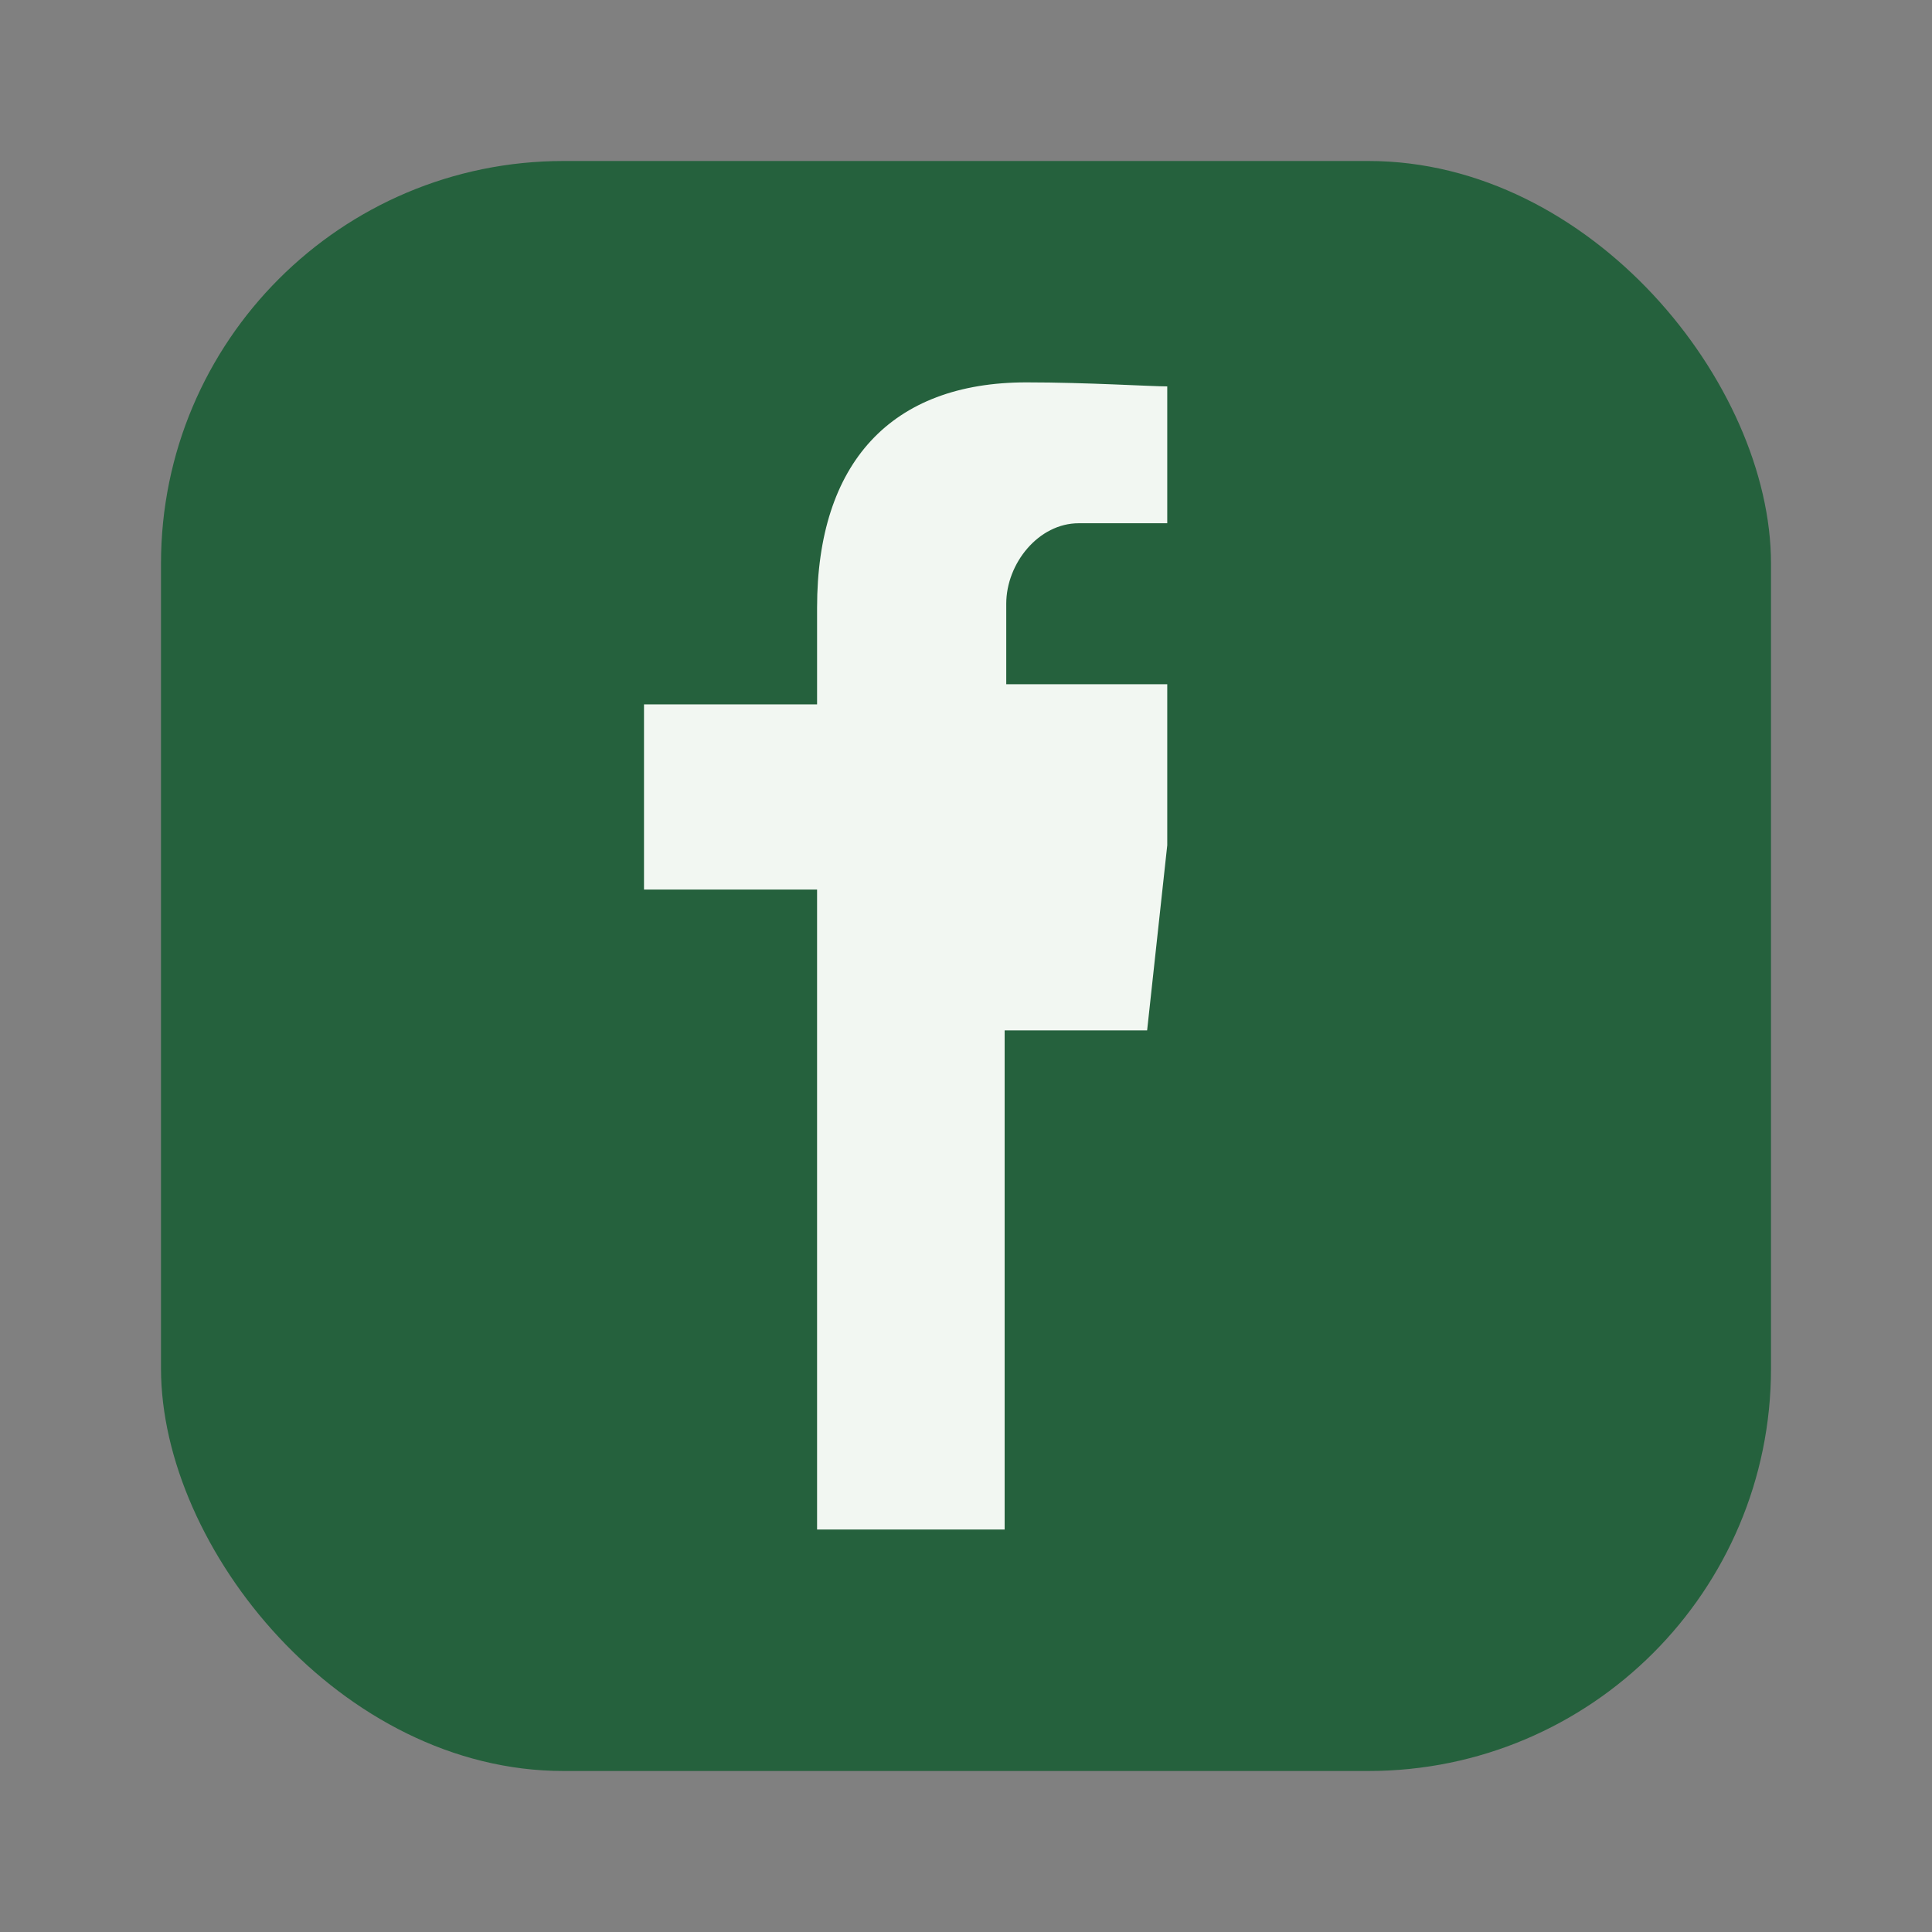
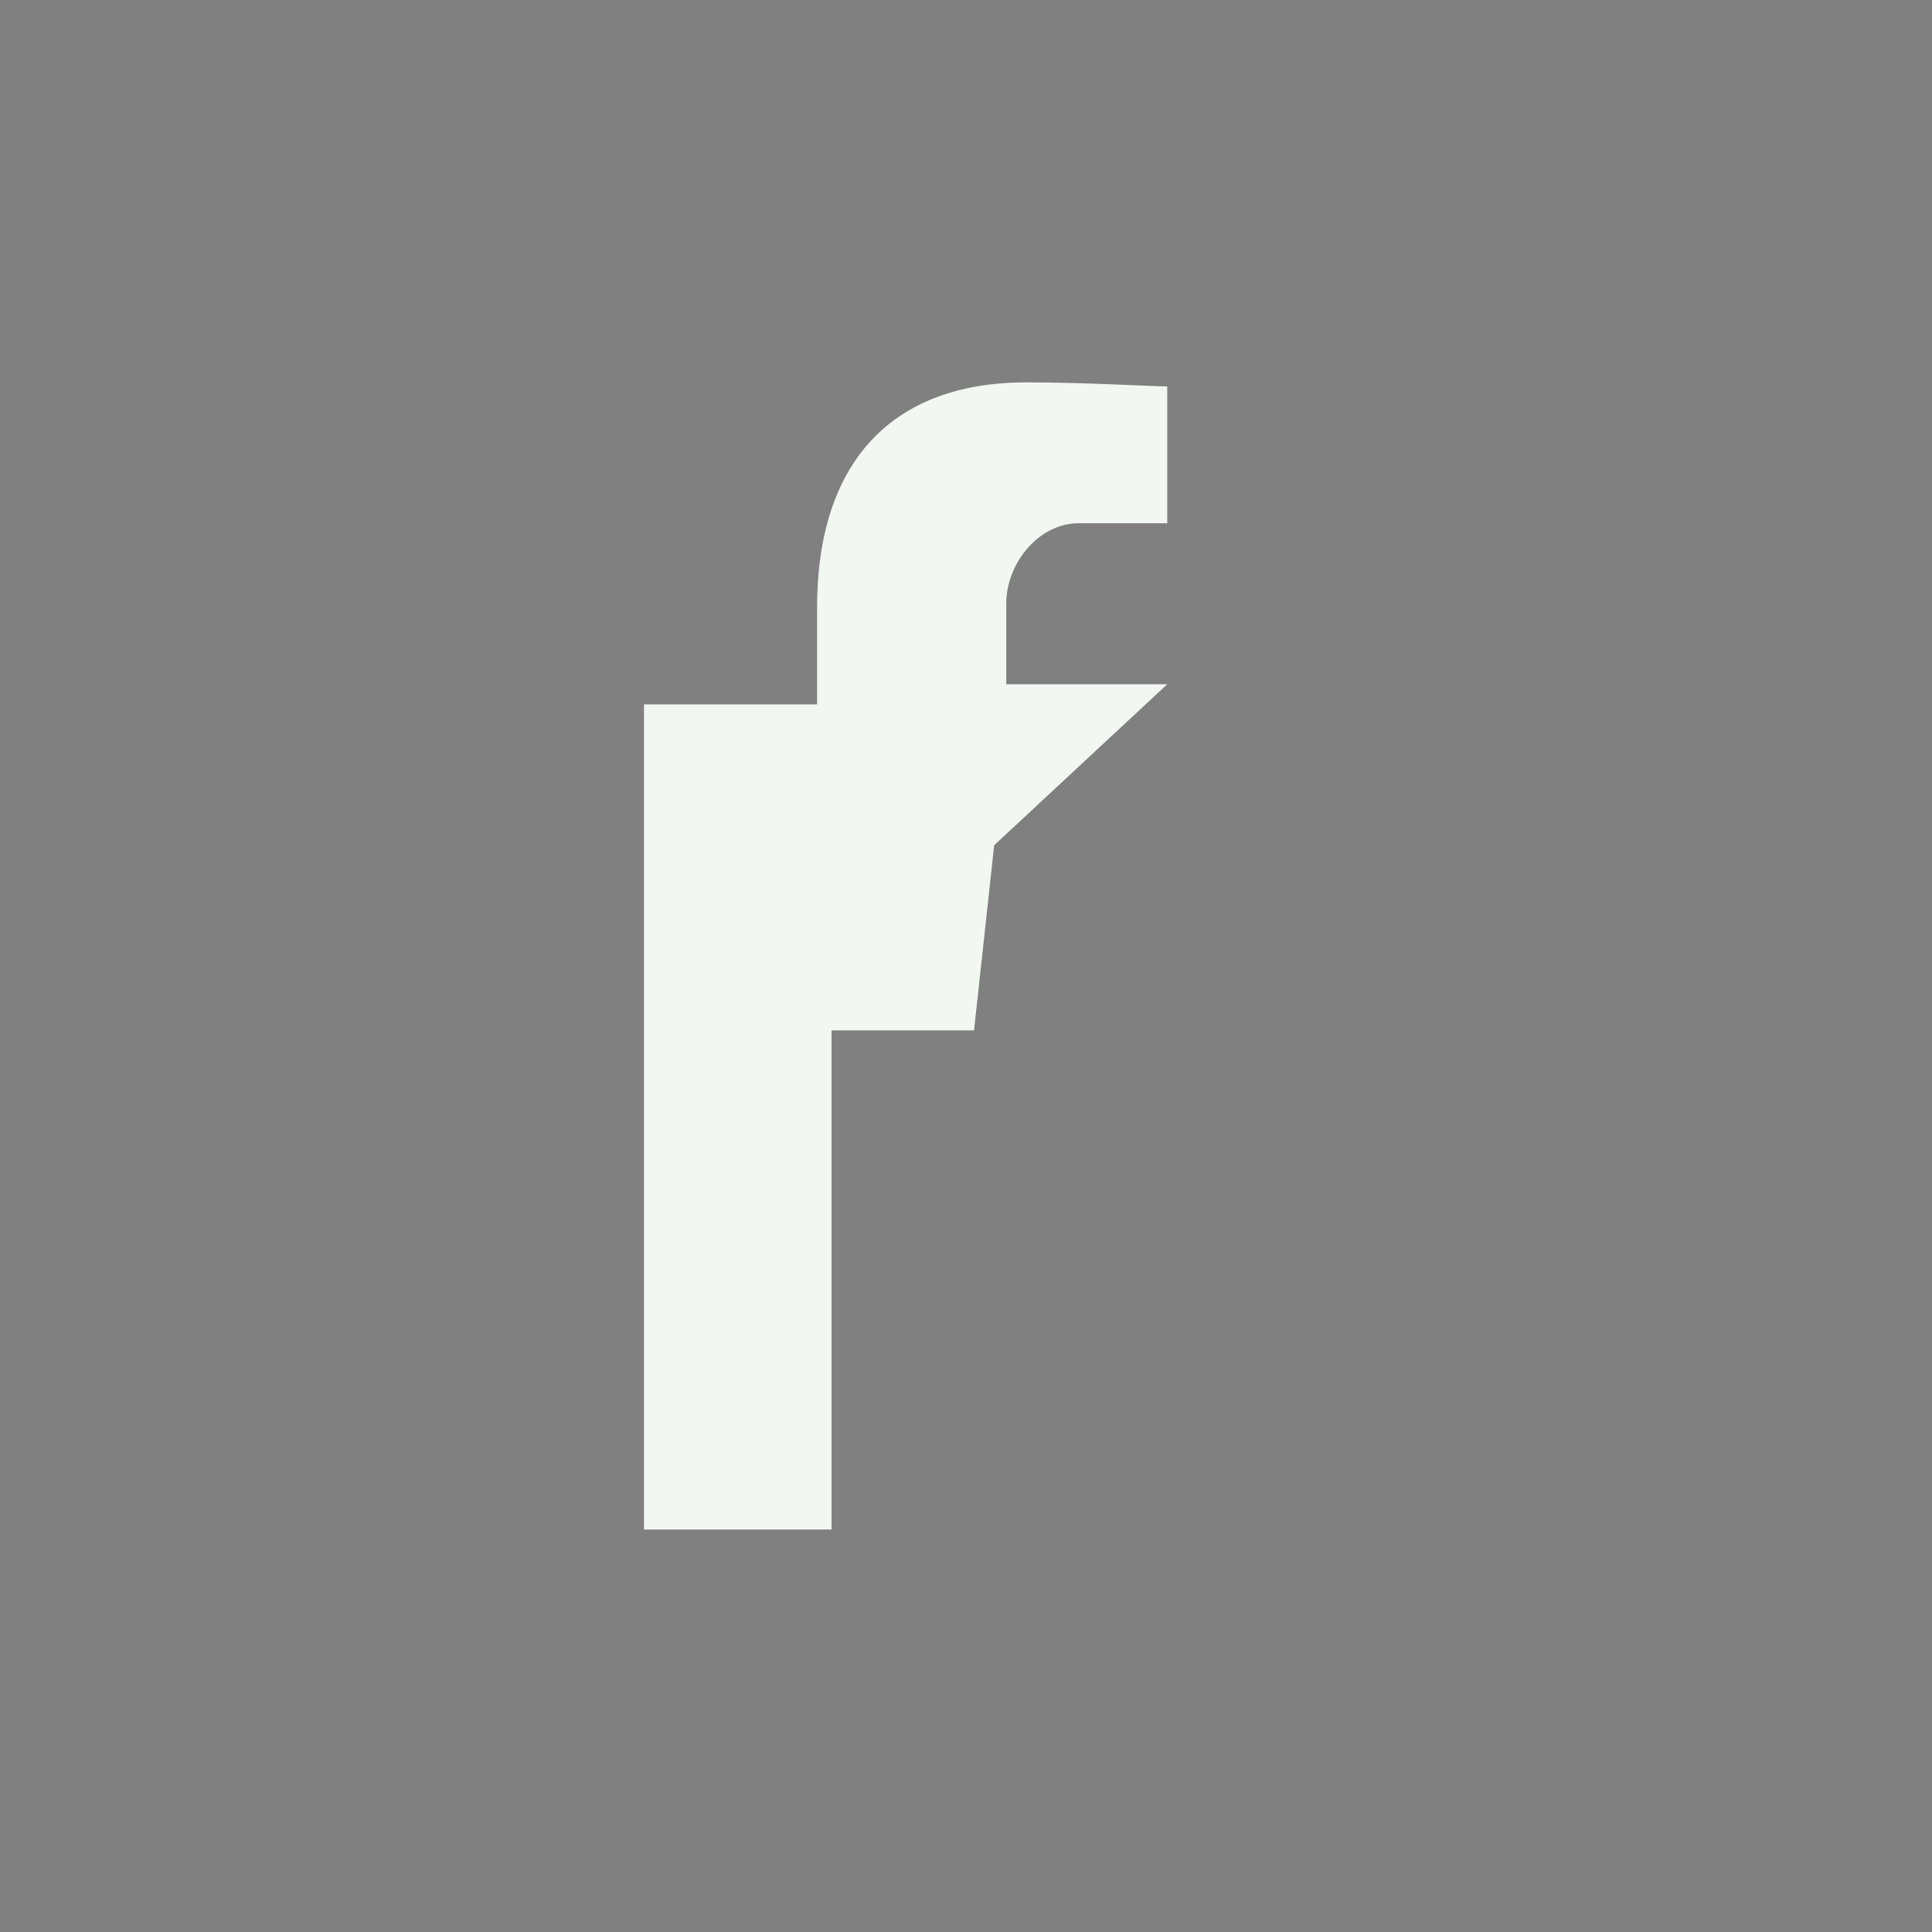
<svg xmlns="http://www.w3.org/2000/svg" width="24" height="24" viewBox="0 0 24 24">
  <rect x="0" y="0" width="24" height="24" fill="#808080" stroke="none" />
-   <rect x="2" y="2" width="20" height="20" rx="5" fill="#25613D" />
-   <path d="M14.5 8.5h-2V7.5c0-.5.4-1 .9-1h1.1V4.8C14.3 4.8 13.5 4.75 12.75 4.75c-1.68 0-2.6 1-2.6 2.8v1.2H8v2.3h2.15V19h2.33v-6.2h1.77l.25-2.3z" fill="#F2F7F2" />
+   <path d="M14.5 8.5h-2V7.5c0-.5.4-1 .9-1h1.1V4.8C14.3 4.8 13.5 4.75 12.75 4.75c-1.68 0-2.6 1-2.6 2.8v1.2H8v2.3V19h2.33v-6.2h1.77l.25-2.3z" fill="#F2F7F2" />
</svg>